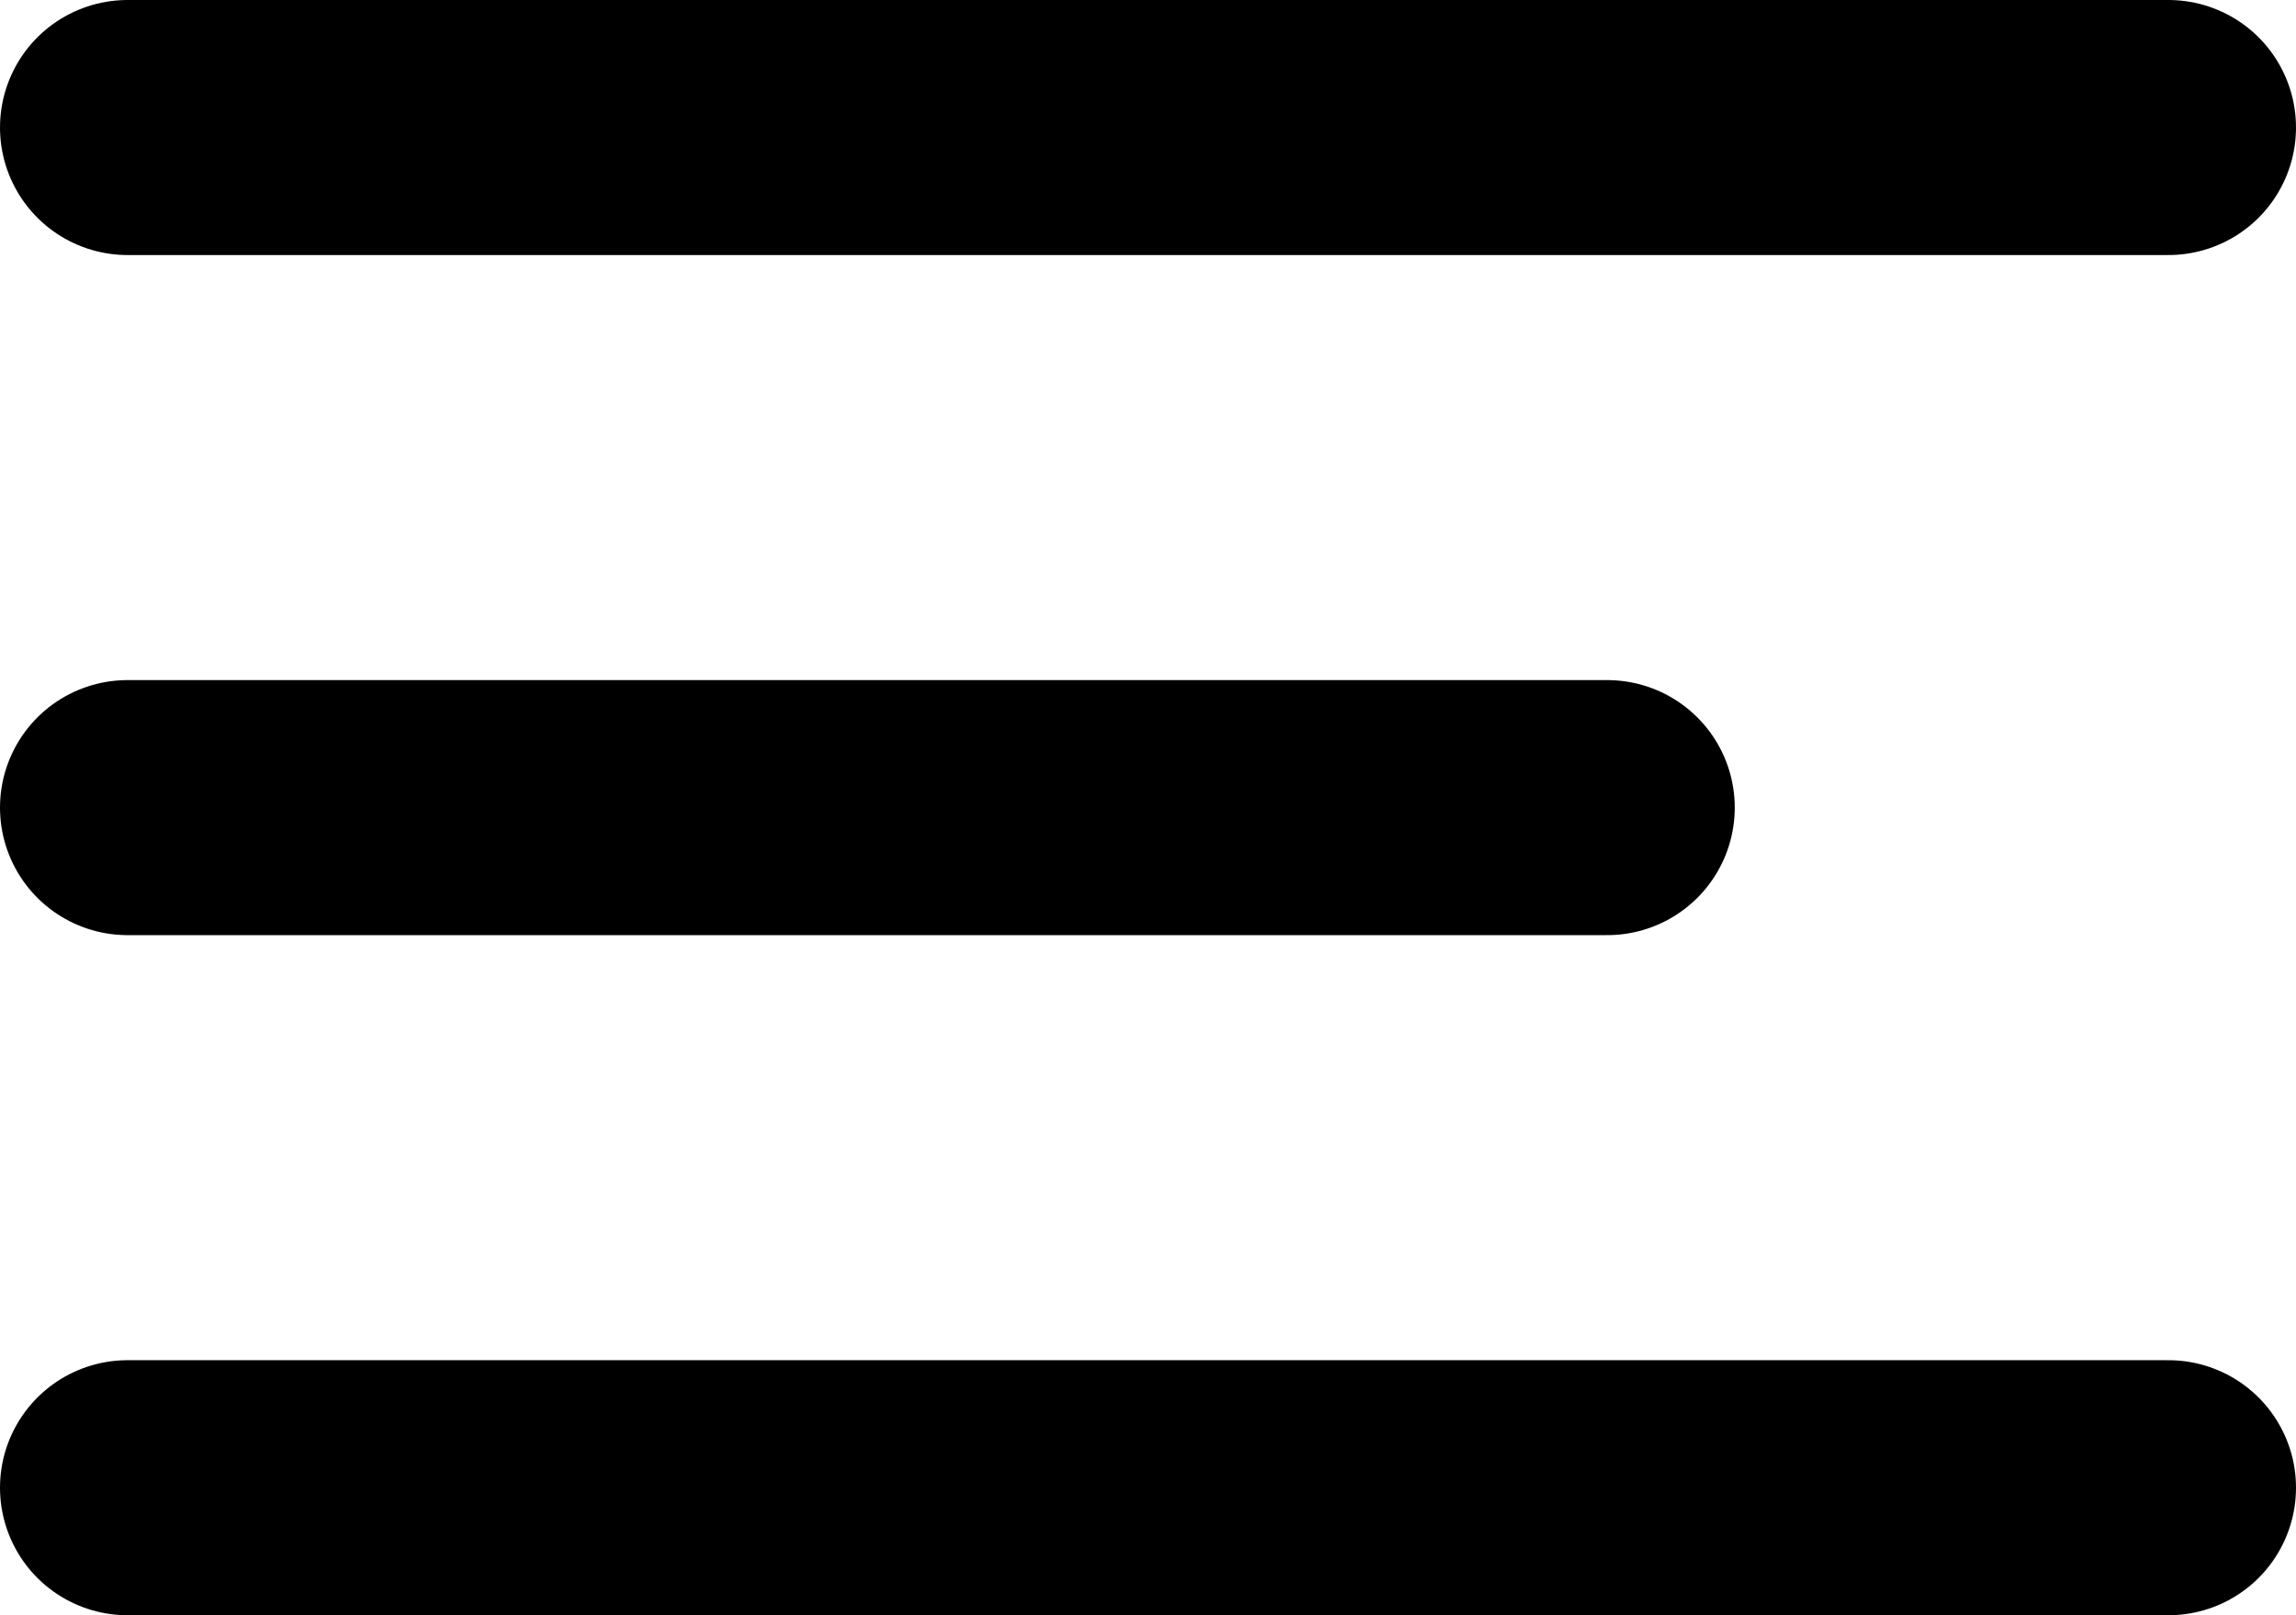
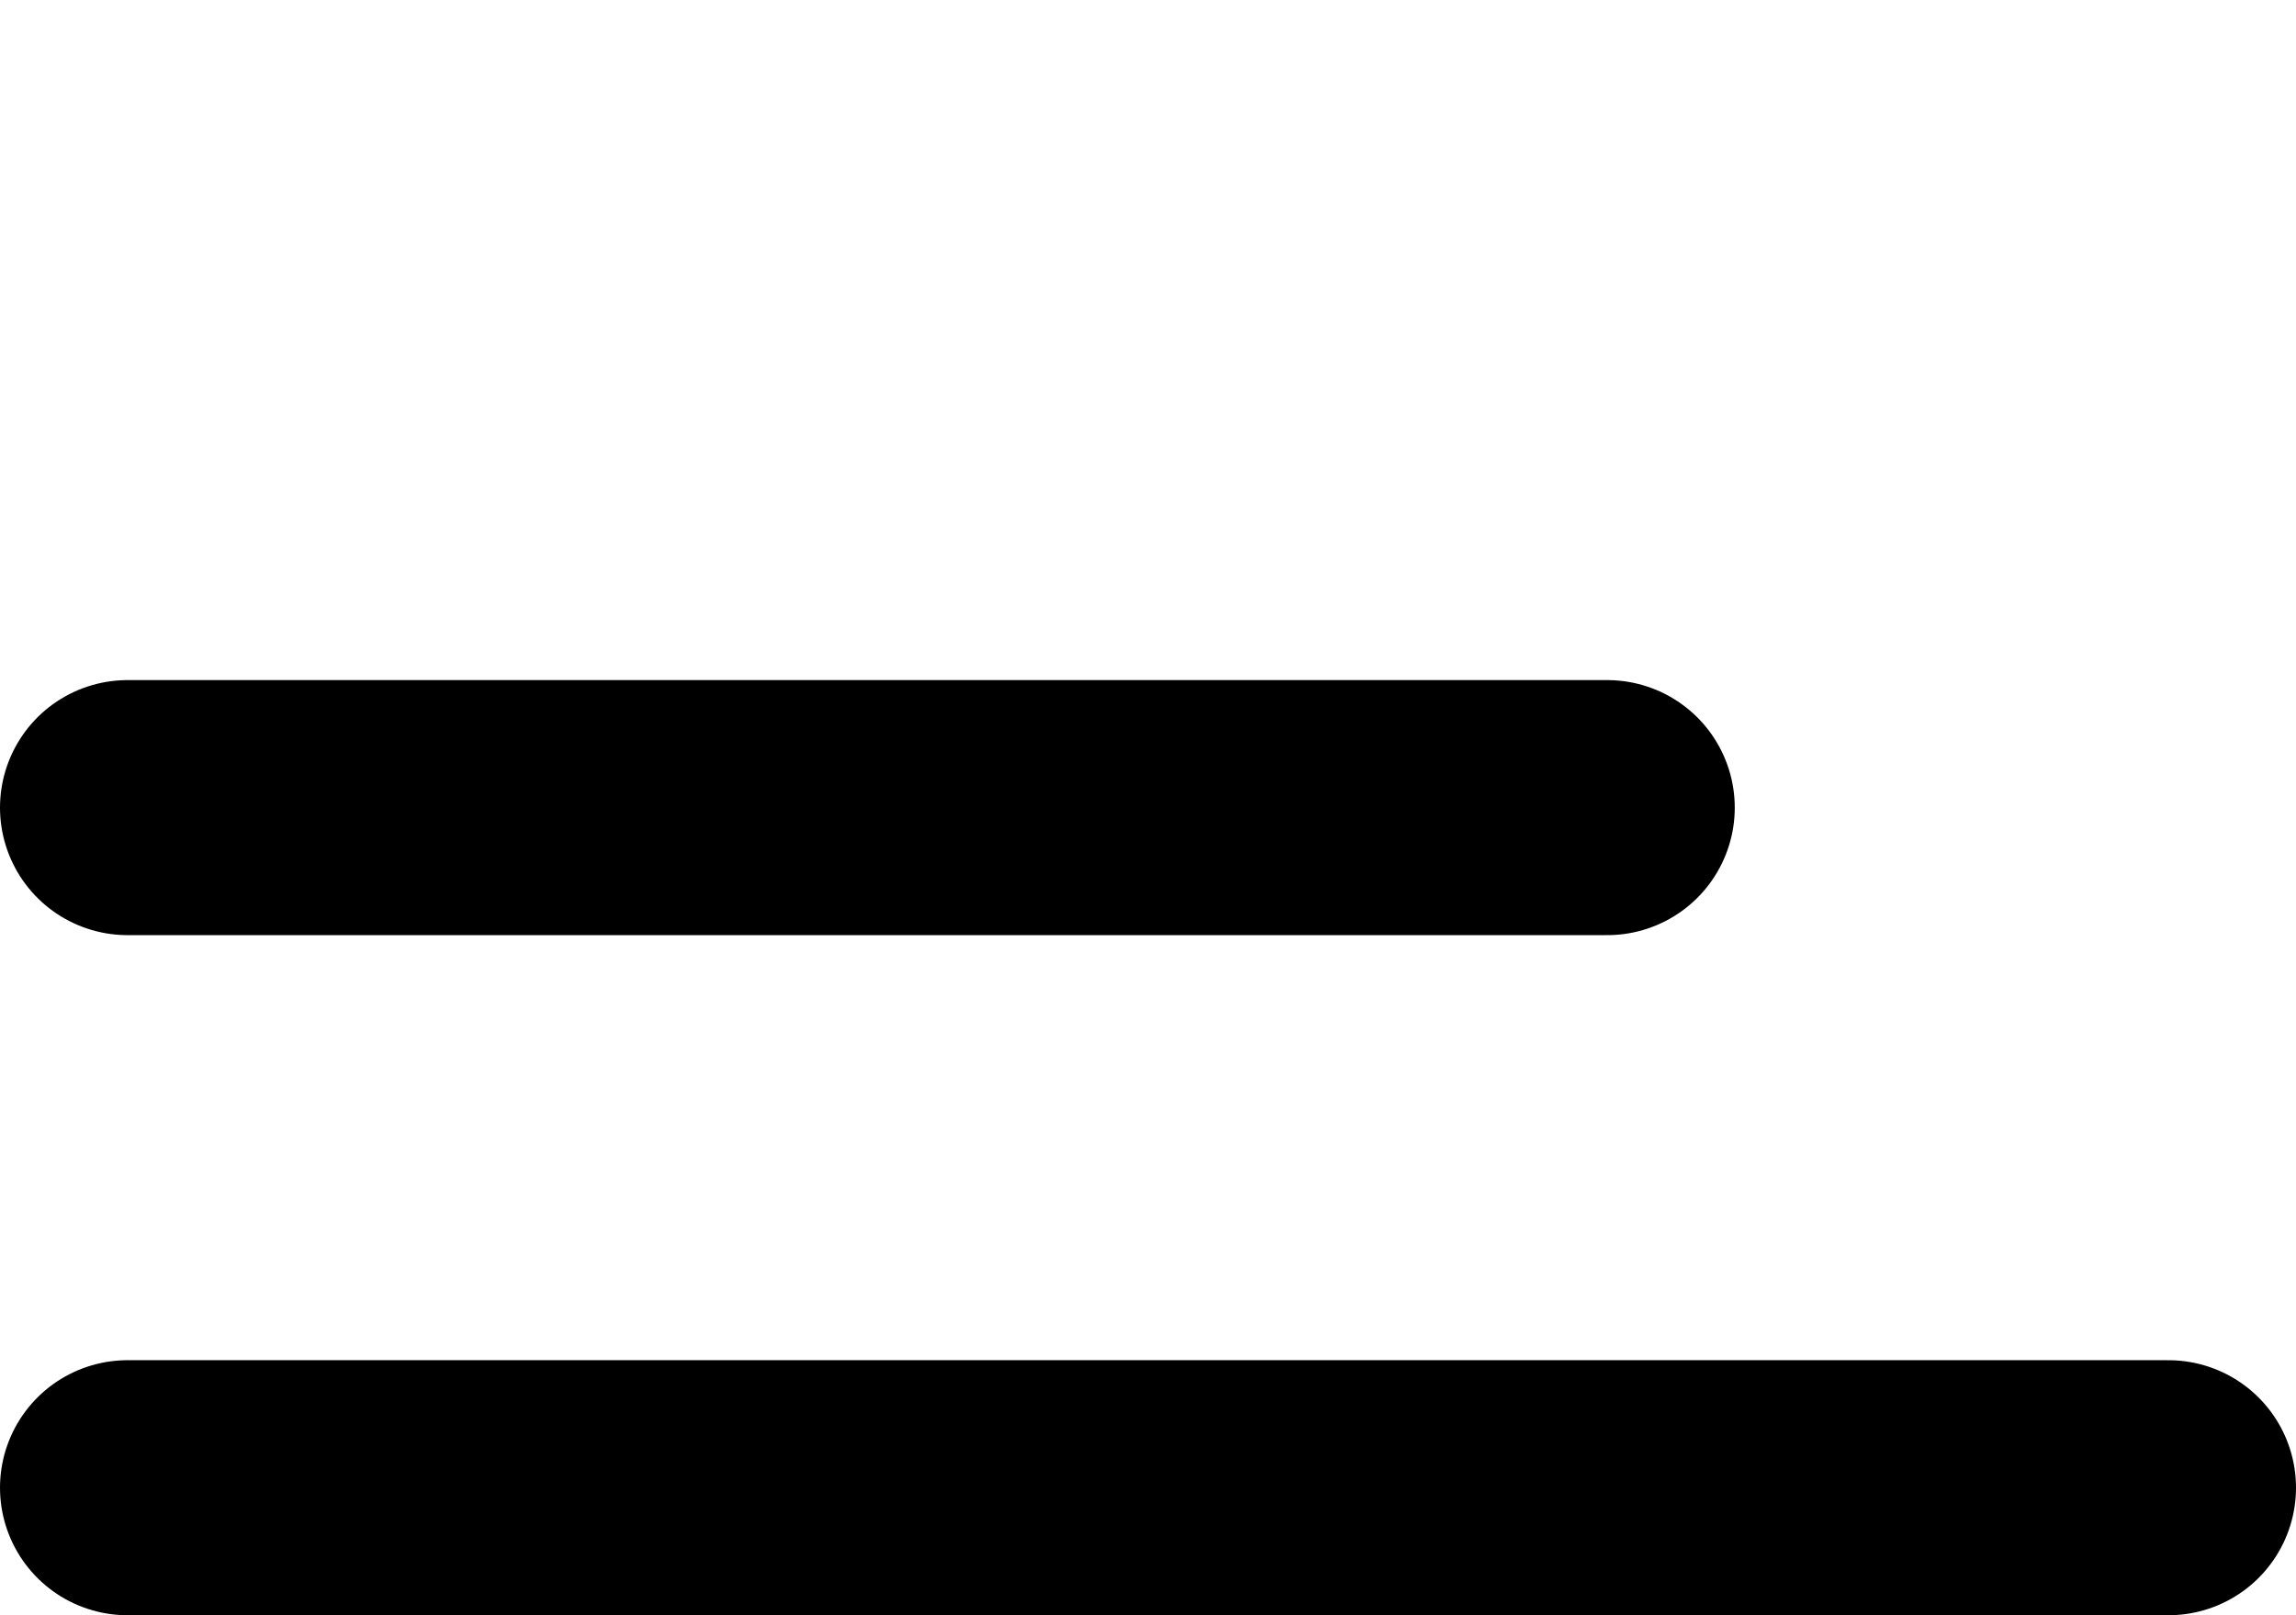
<svg xmlns="http://www.w3.org/2000/svg" width="13.5" height="9.5" viewBox="0 0 13.5 9.5">
  <g id="Group_2594" data-name="Group 2594" transform="translate(-33.251 -44.25)">
    <g id="Group_2591" data-name="Group 2591" transform="translate(-266.5 30.395)">
      <g id="Group_2434" data-name="Group 2434" transform="translate(300.501 14.605)">
        <g id="Group_2593" data-name="Group 2593" transform="translate(0)">
-           <path id="Icon_feather-chevron-down" data-name="Icon feather-chevron-down" d="M9,13.5H21" transform="translate(-9 -13.5)" fill="none" stroke="#000" stroke-linecap="round" stroke-linejoin="round" stroke-width="1.5" />
          <path id="Icon_feather-chevron-down-2" data-name="Icon feather-chevron-down" d="M9,13.5h8.7" transform="translate(-9 -9.5)" fill="none" stroke="#000" stroke-linecap="round" stroke-linejoin="round" stroke-width="1.5" />
          <path id="Icon_feather-chevron-down-3" data-name="Icon feather-chevron-down" d="M9,13.5H21" transform="translate(-9 -5.5)" fill="none" stroke="#000" stroke-linecap="round" stroke-linejoin="round" stroke-width="1.5" />
        </g>
      </g>
    </g>
  </g>
</svg>